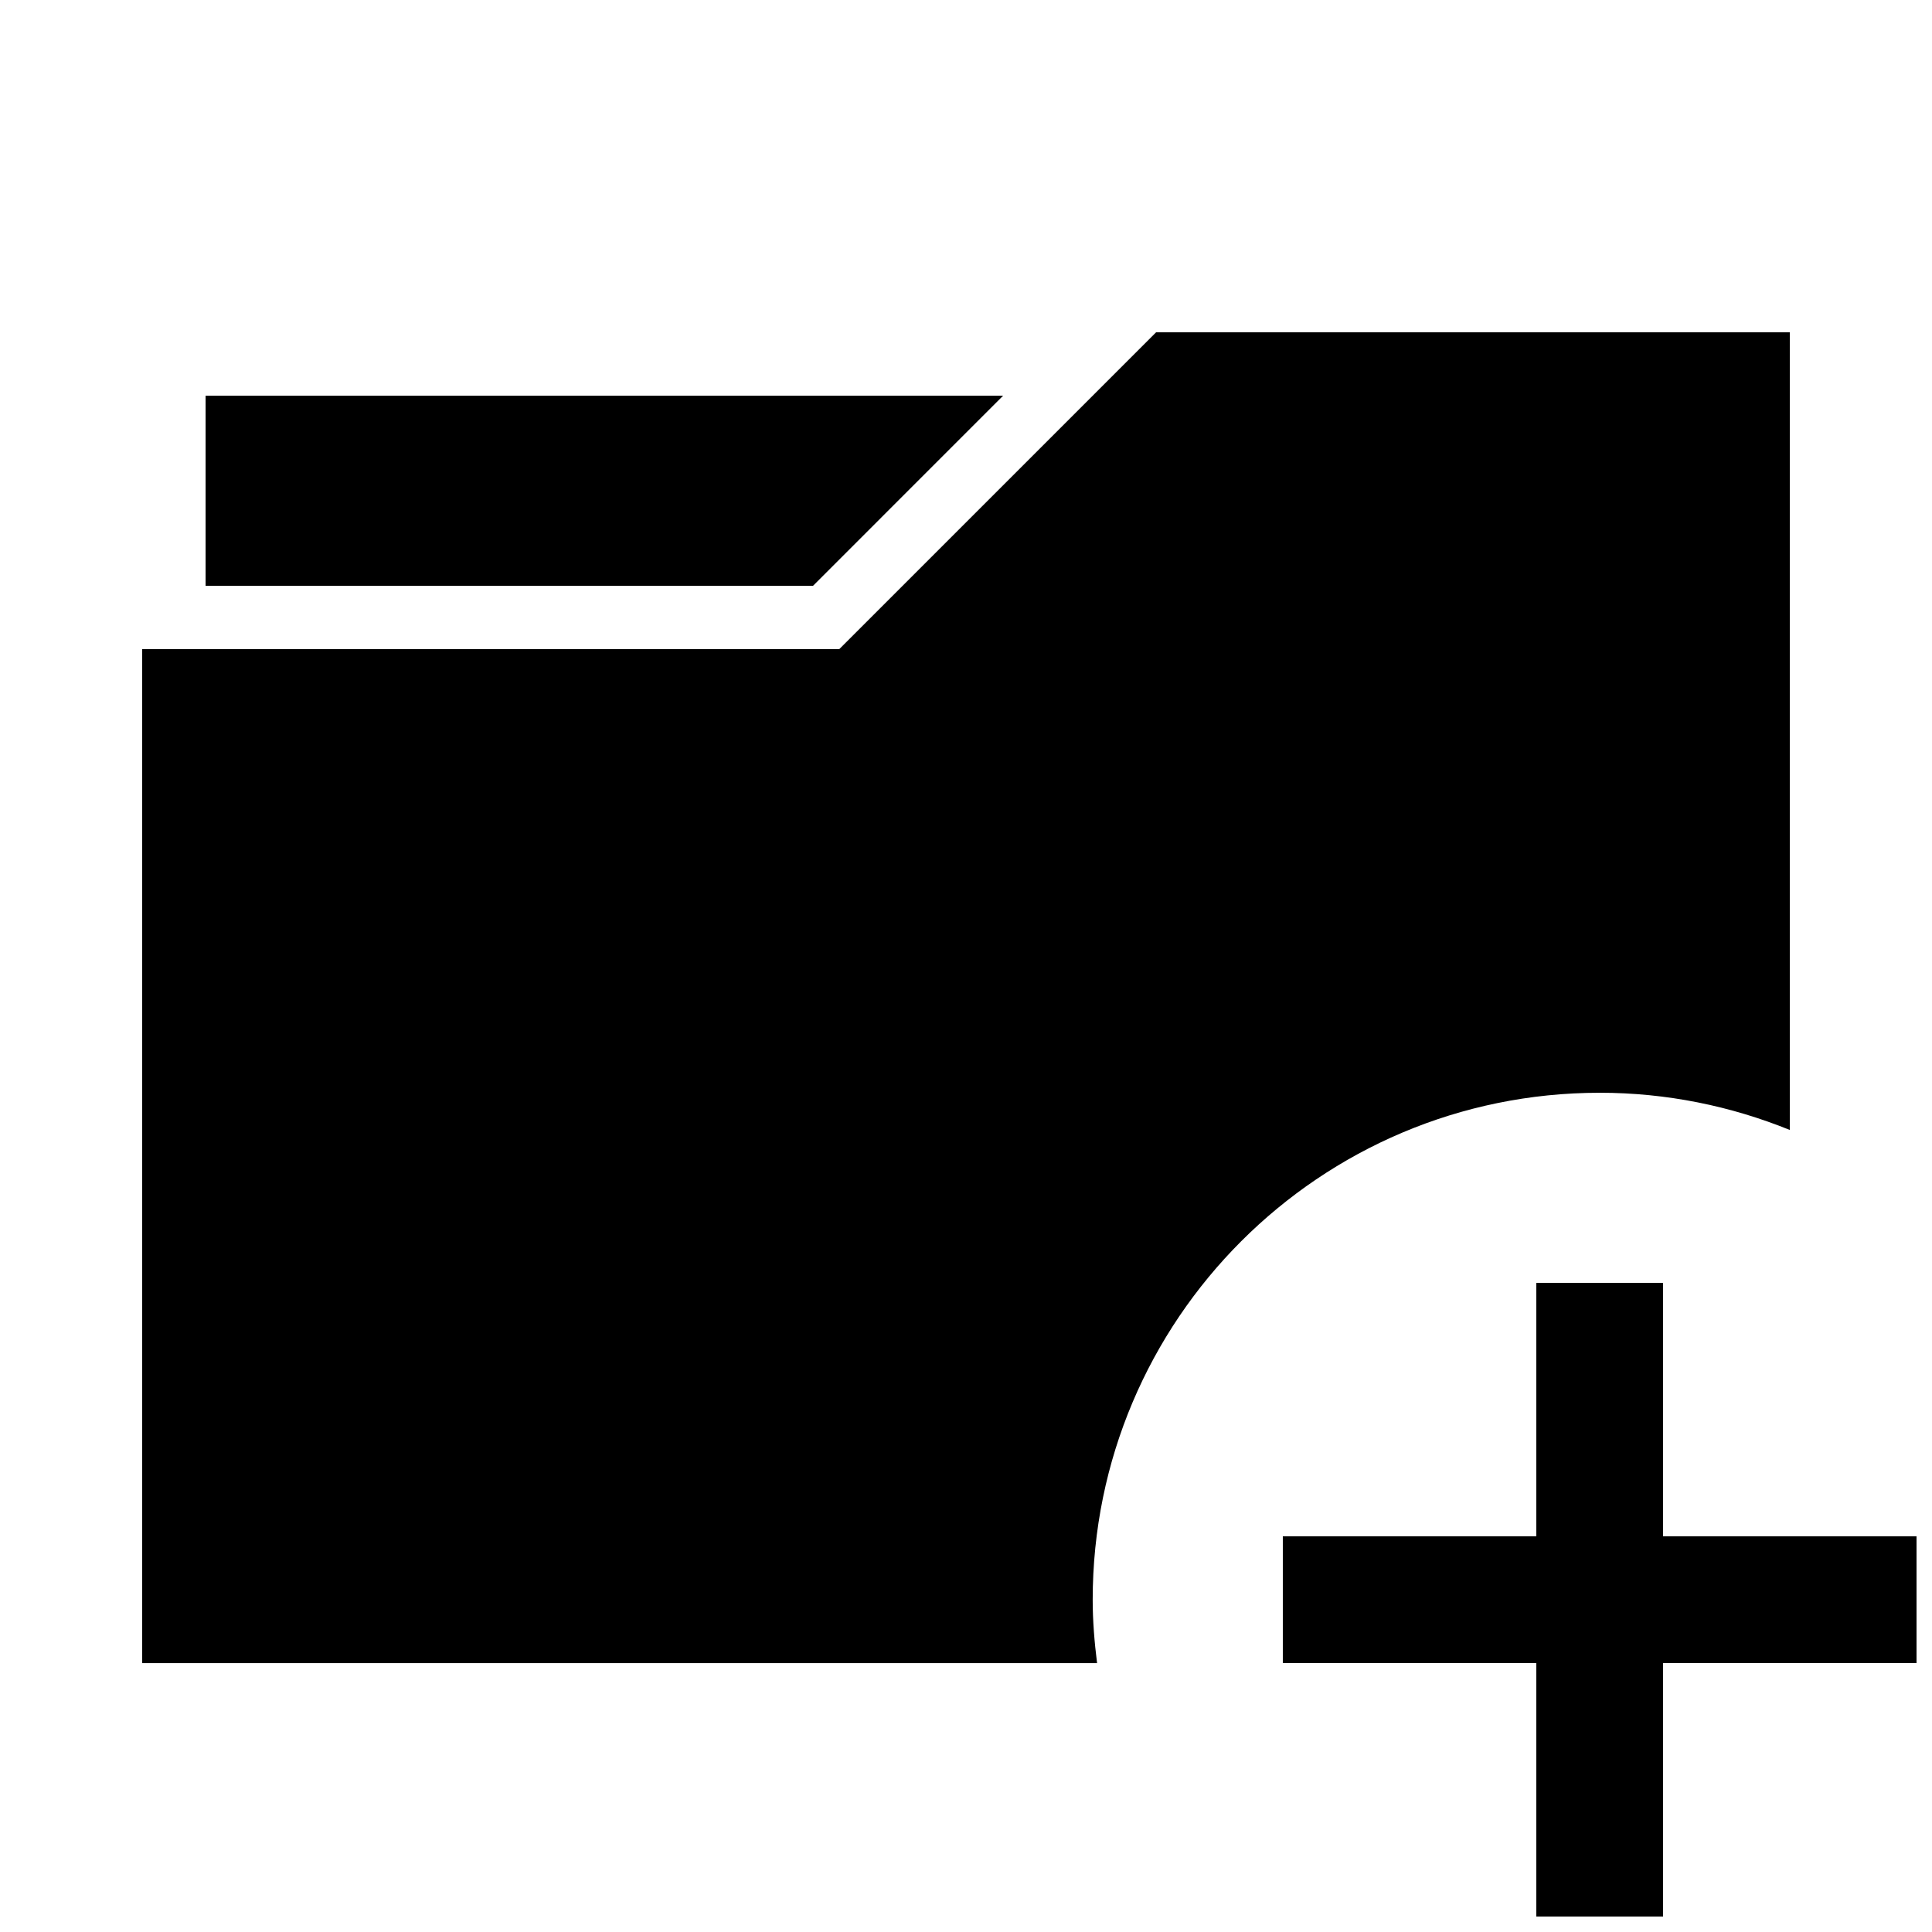
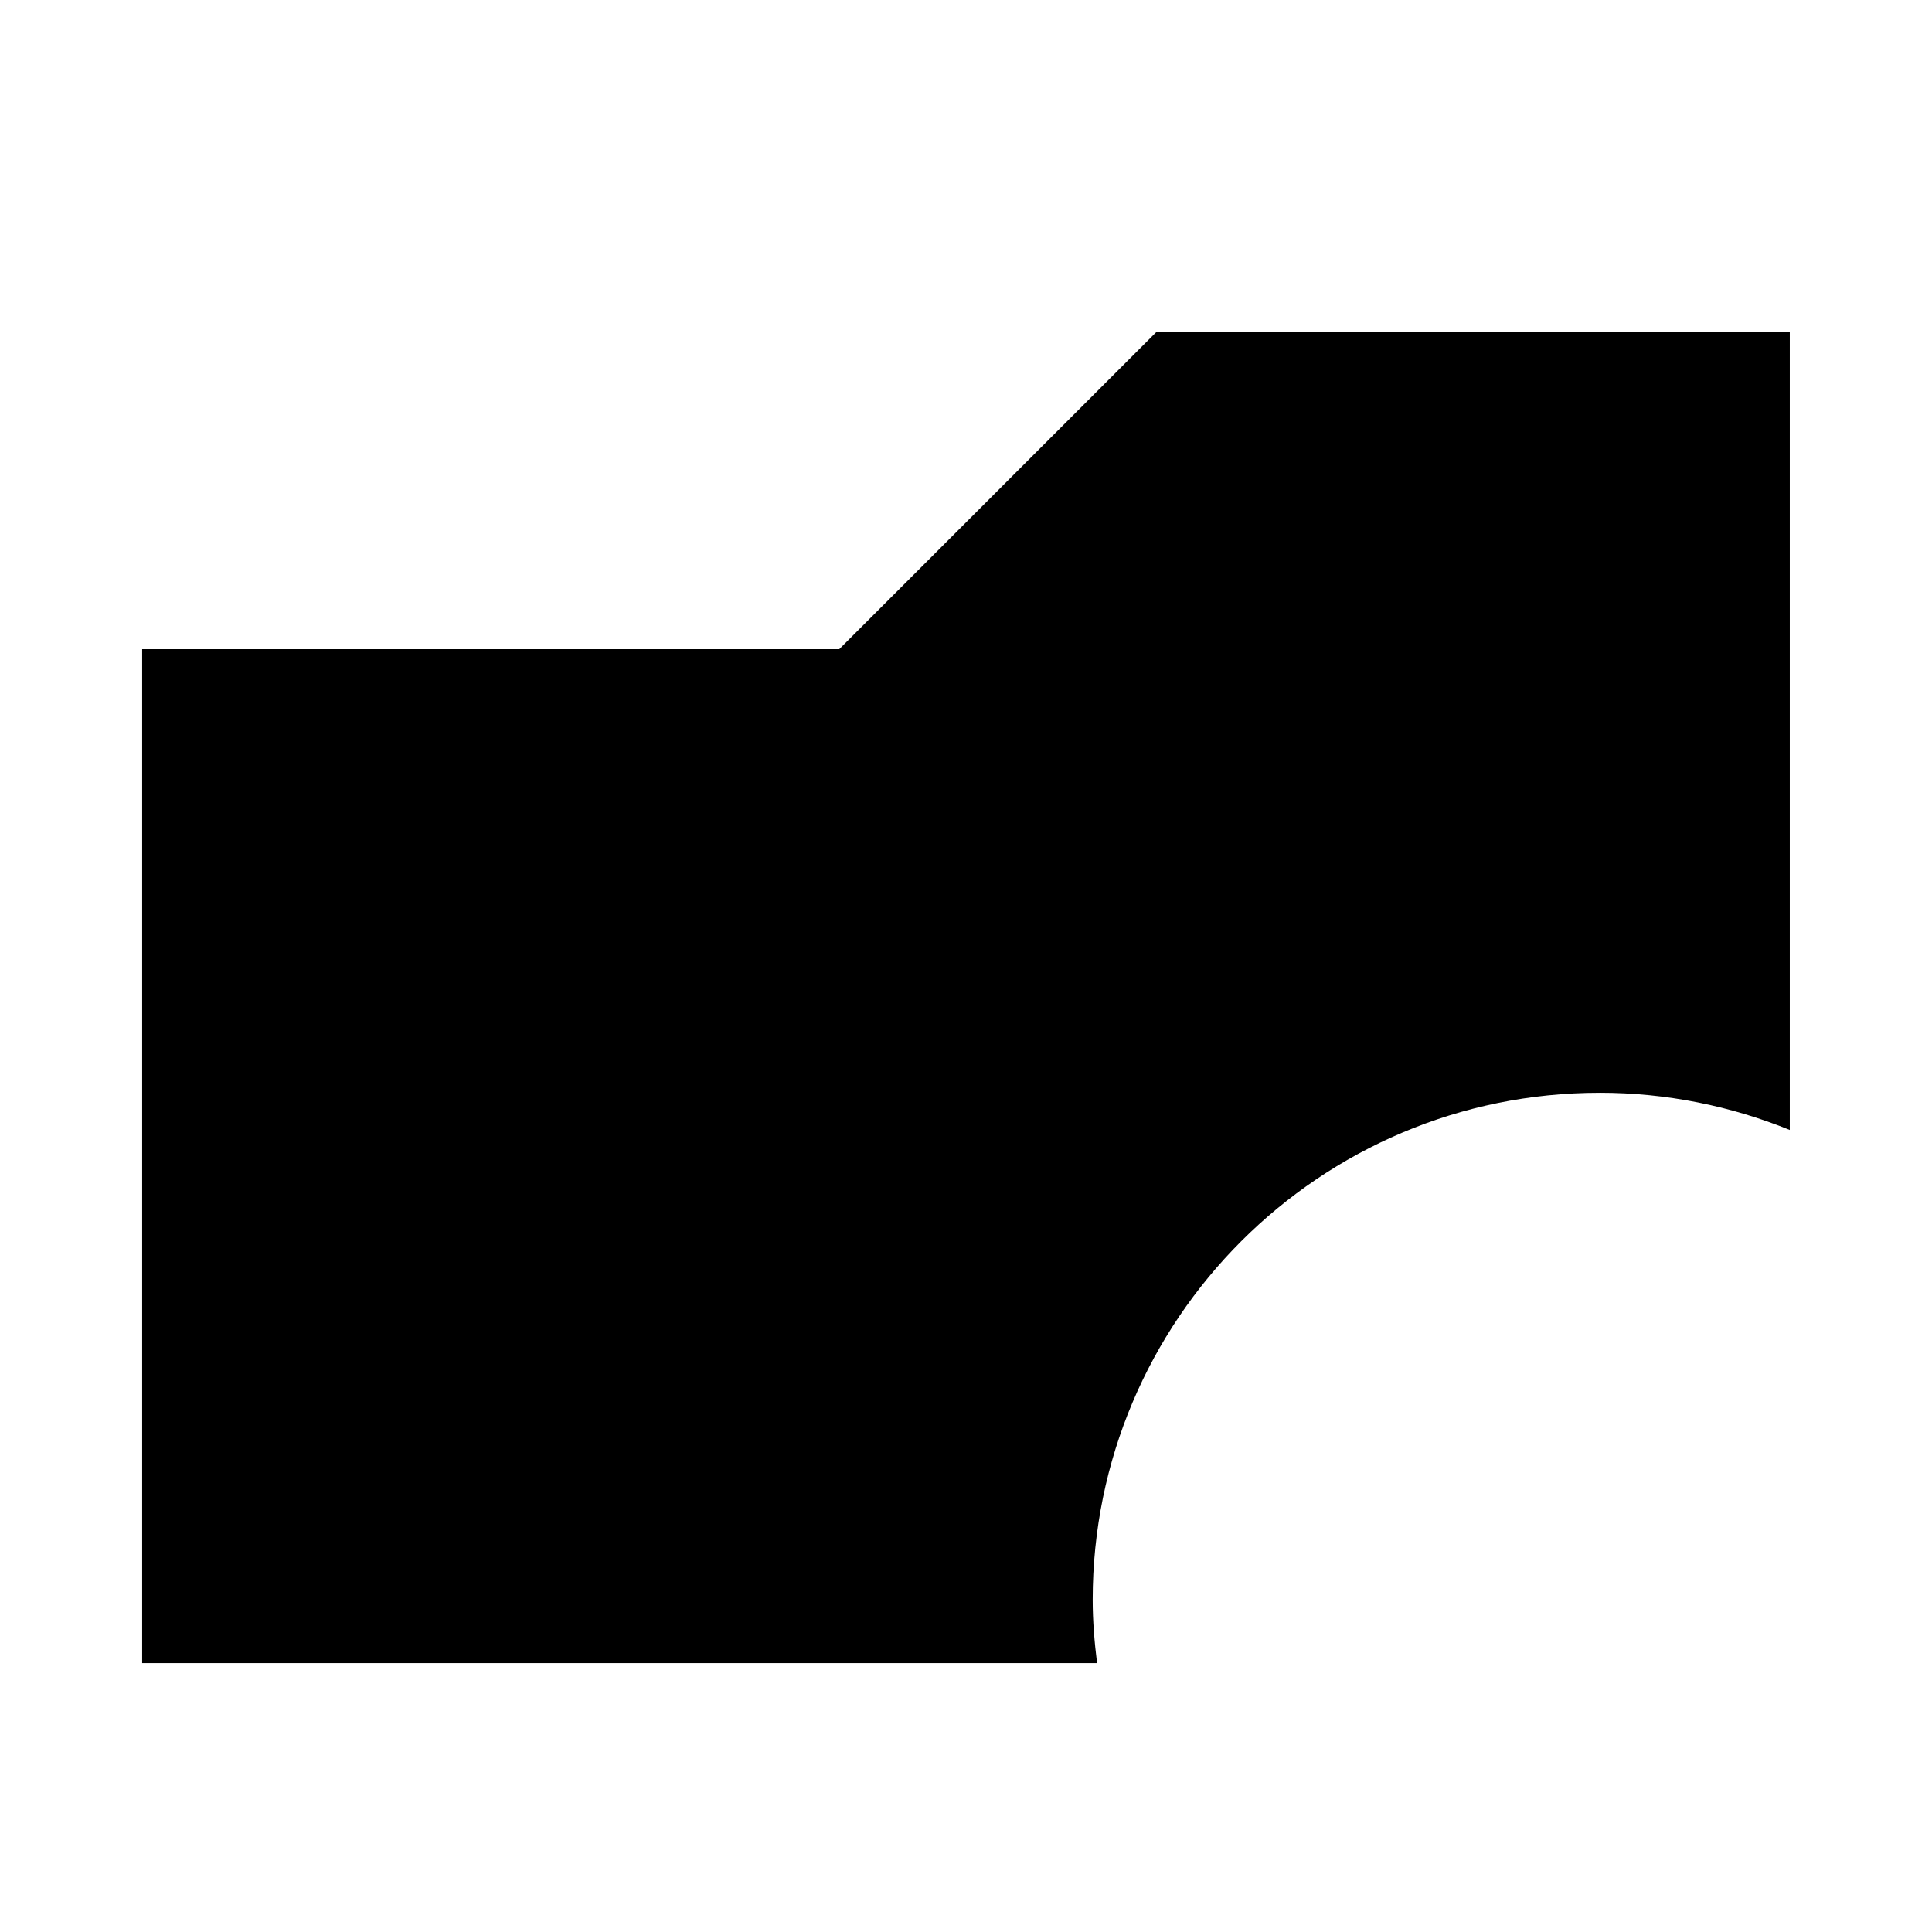
<svg xmlns="http://www.w3.org/2000/svg" width="800px" height="800px" version="1.1" viewBox="144 144 512 512">
  <defs>
    <clipPath id="a">
-       <path d="m483 483h168.9v168.9h-168.9z" />
-     </clipPath>
+       </clipPath>
  </defs>
-   <path d="m409.84 248.86h-211.36v50.383h160.98z" />
  <path d="m567.93 433.59c17.816 0 34.797 3.543 50.383 9.859v-211.38h-167.94l-83.969 83.969h-184.73v268.7h253.06c-0.688-5.508-1.16-11.102-1.16-16.793 0.004-74.195 60.16-134.35 134.35-134.35z" />
  <g clip-path="url(#a)">
-     <path d="m651.9 551.14h-67.172v-67.176h-33.59v67.176h-67.176v33.59h67.176v67.172h33.59v-67.172h67.172z" />
-   </g>
+     </g>
</svg>